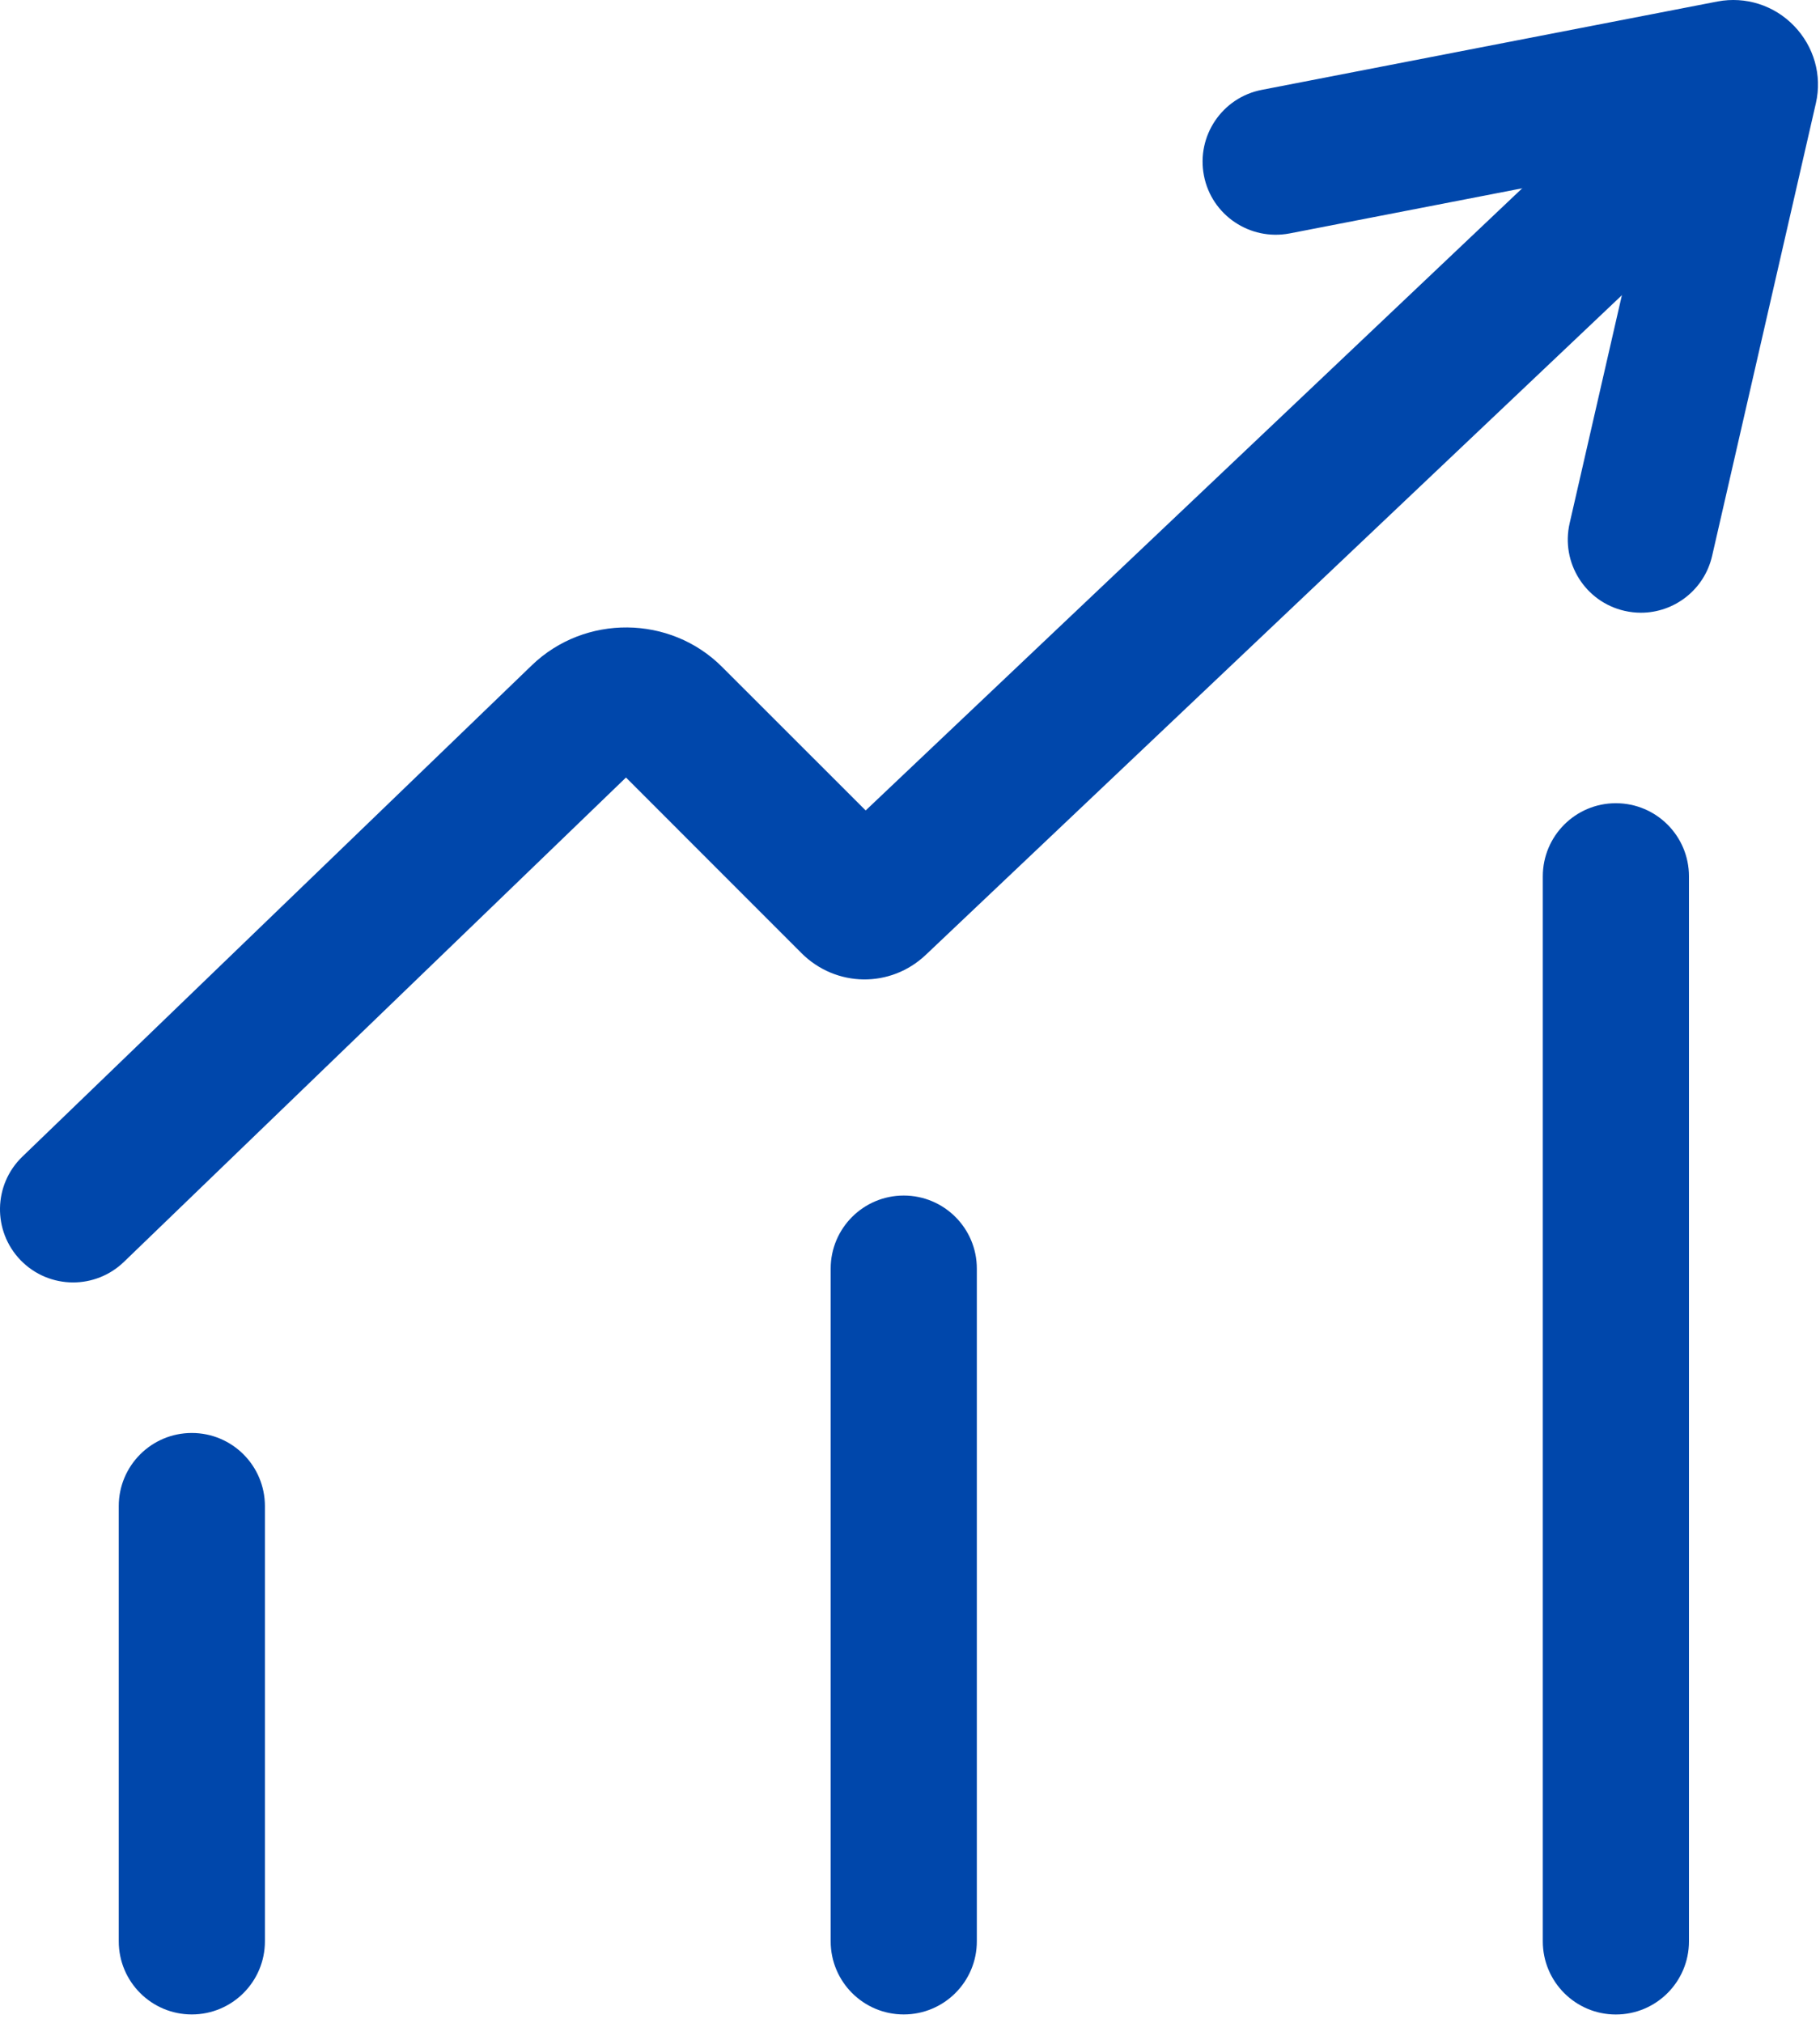
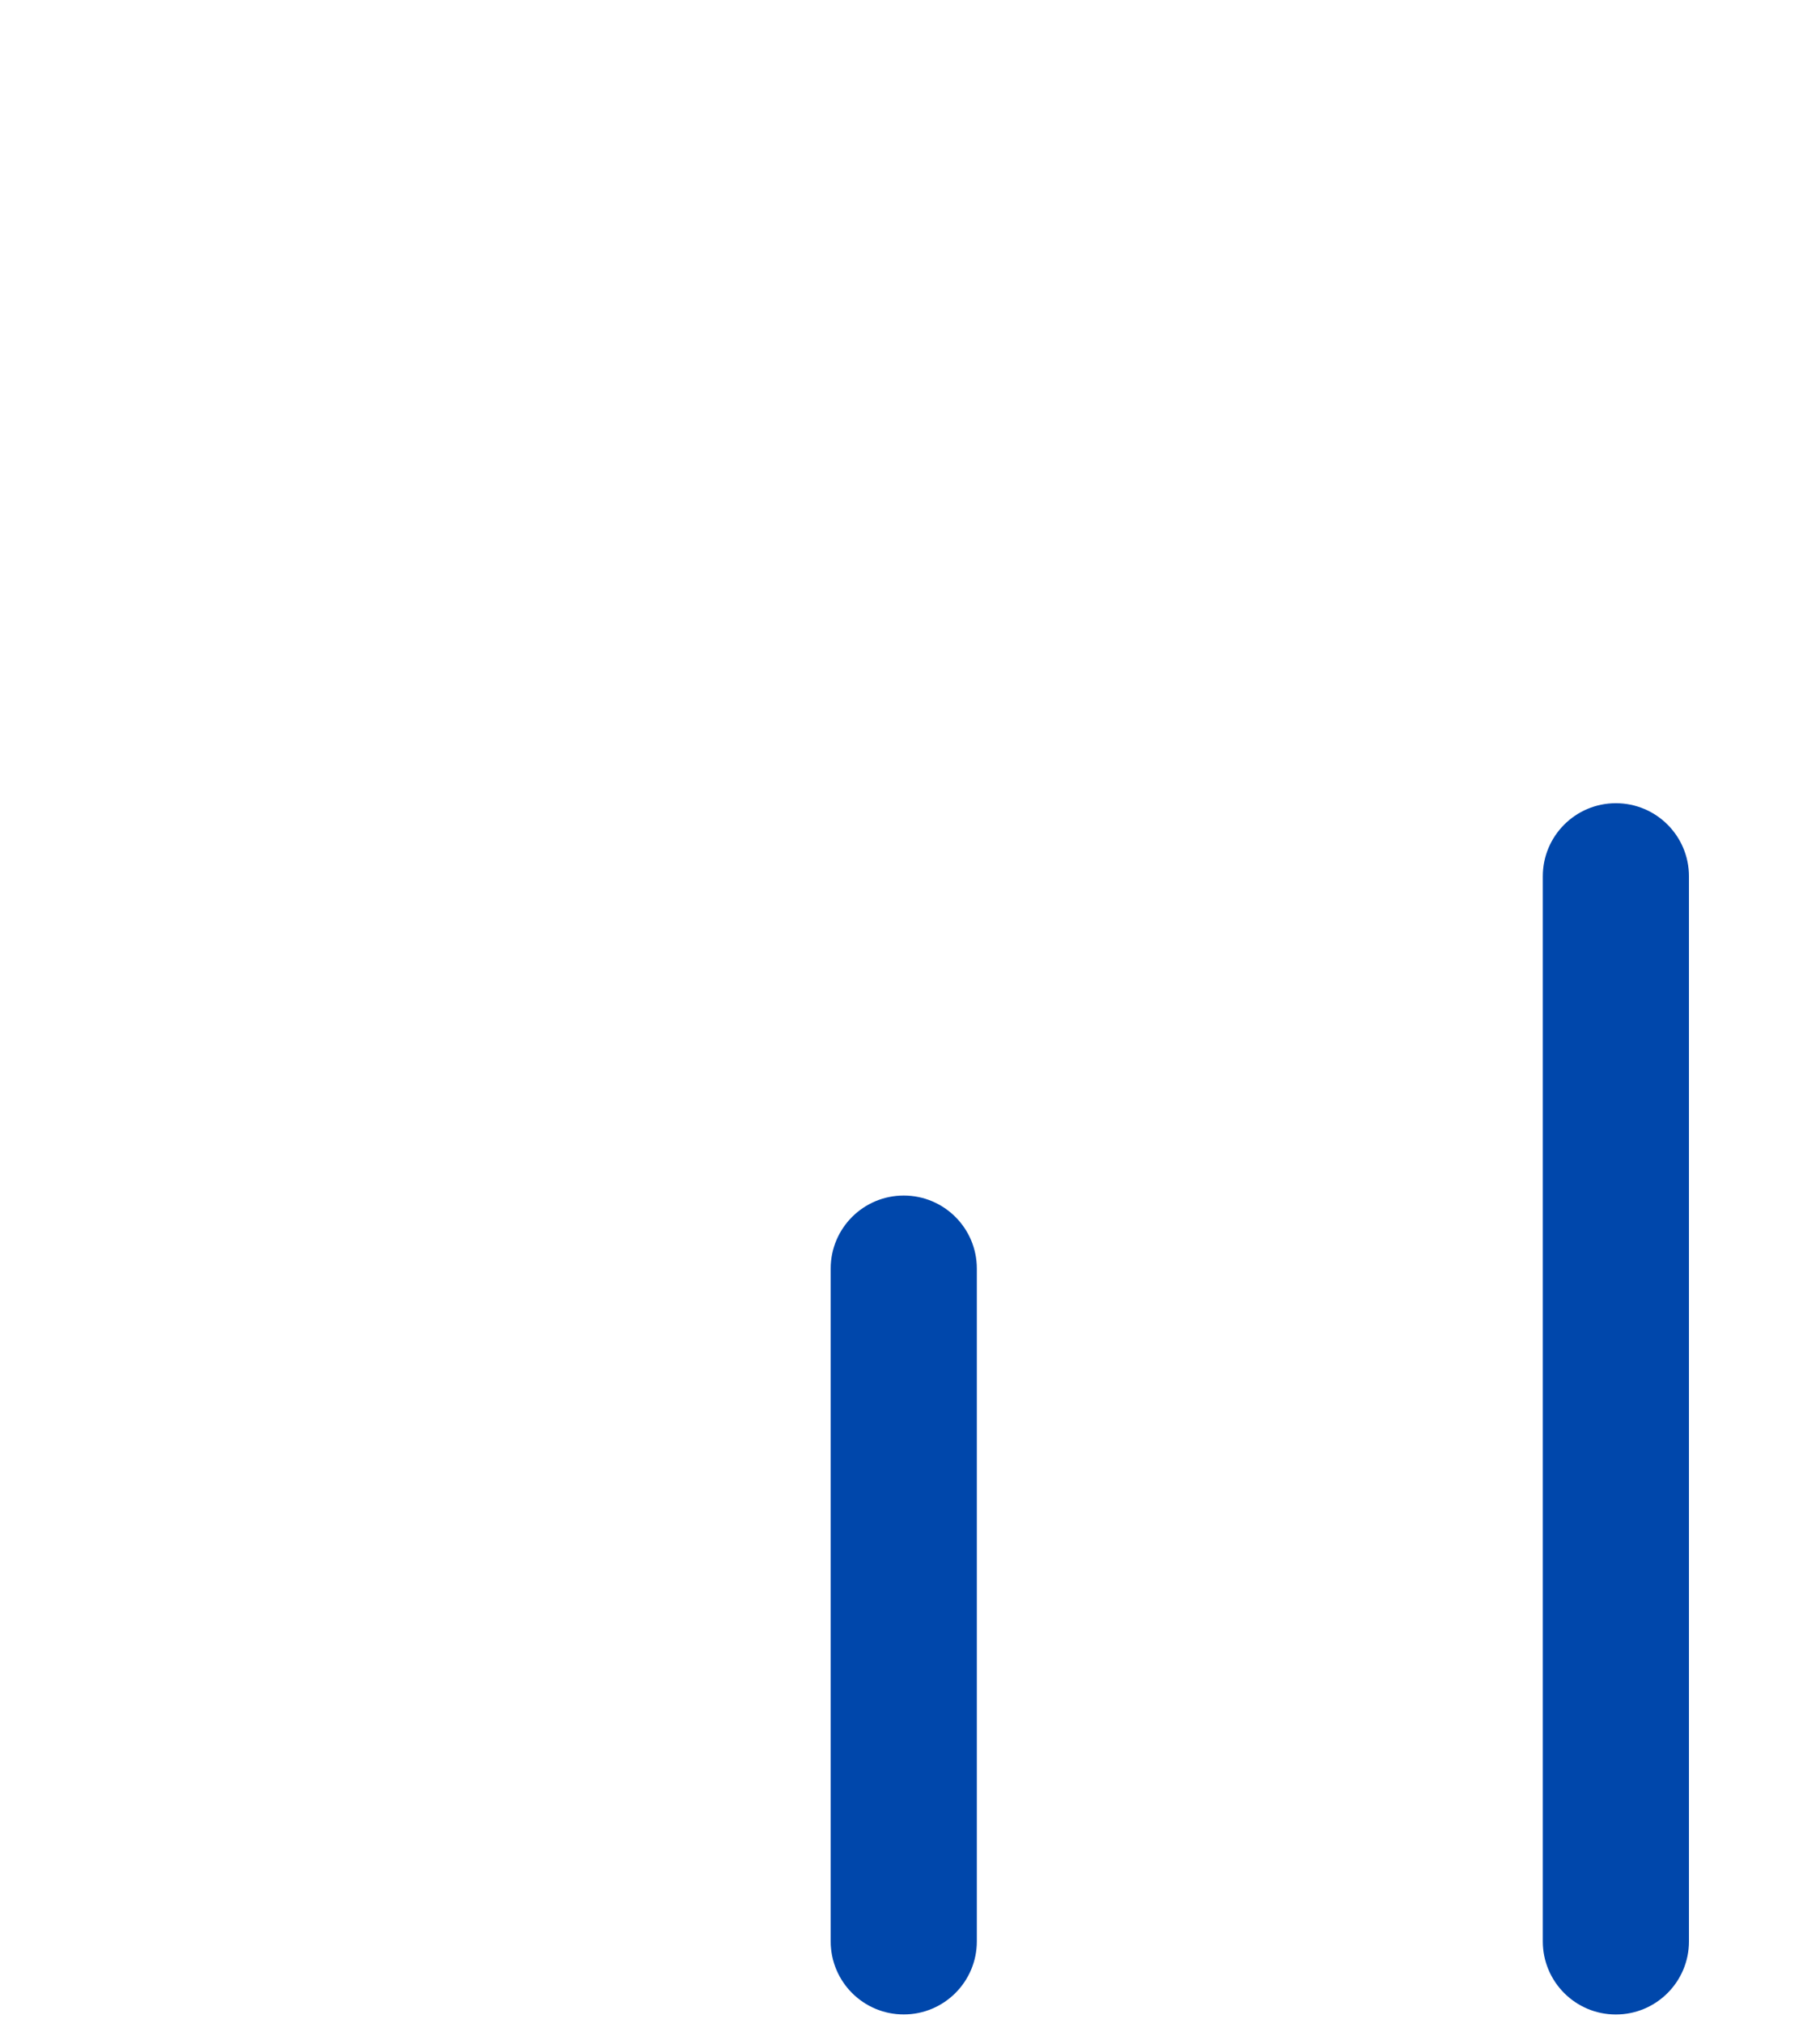
<svg xmlns="http://www.w3.org/2000/svg" width="36" height="40" viewBox="0 0 36 40" fill="none">
-   <path d="M3.794 39.834C2.996 39.834 2.349 39.187 2.349 38.388V29.782C2.349 28.983 2.996 28.336 3.794 28.336C4.593 28.336 5.24 28.983 5.24 29.782V38.388C5.24 39.187 4.592 39.834 3.794 39.834Z" fill="#0047AB" />
  <path d="M17.876 39.834C17.078 39.834 16.431 39.187 16.431 38.388V25.086C16.431 24.288 17.078 23.641 17.876 23.641C18.675 23.641 19.322 24.288 19.322 25.086V38.388C19.322 39.187 18.674 39.834 17.876 39.834Z" fill="#0047AB" />
  <path d="M31.962 39.835C31.164 39.835 30.517 39.188 30.517 38.389V17.329C30.517 16.53 31.164 15.883 31.962 15.883C32.761 15.883 33.408 16.53 33.408 17.329V38.389C33.408 39.188 32.76 39.835 31.962 39.835Z" fill="#0047AB" />
-   <path d="M1.446 25.359C1.067 25.359 0.689 25.211 0.405 24.917C-0.149 24.341 -0.133 23.427 0.442 22.872L10.52 13.155C11.568 12.145 13.257 12.16 14.284 13.189L17.123 16.026L30.968 2.91C31.547 2.361 32.462 2.385 33.012 2.965C33.56 3.545 33.536 4.46 32.956 5.009L18.315 18.879C17.617 19.543 16.534 19.528 15.852 18.846L12.382 15.375L2.45 24.954C2.169 25.224 1.807 25.359 1.446 25.359Z" fill="#0047AB" />
-   <path d="M32.458 12.116C32.351 12.116 32.243 12.104 32.133 12.079C31.355 11.901 30.869 11.125 31.048 10.346L32.68 3.225L25.508 4.616C24.724 4.765 23.965 4.255 23.814 3.472C23.662 2.688 24.174 1.929 24.958 1.777L33.974 0.029C34.528 -0.075 35.092 0.103 35.487 0.512C35.882 0.921 36.044 1.491 35.919 2.039L33.866 10.993C33.712 11.663 33.117 12.116 32.458 12.116Z" fill="#0047AB" />
</svg>